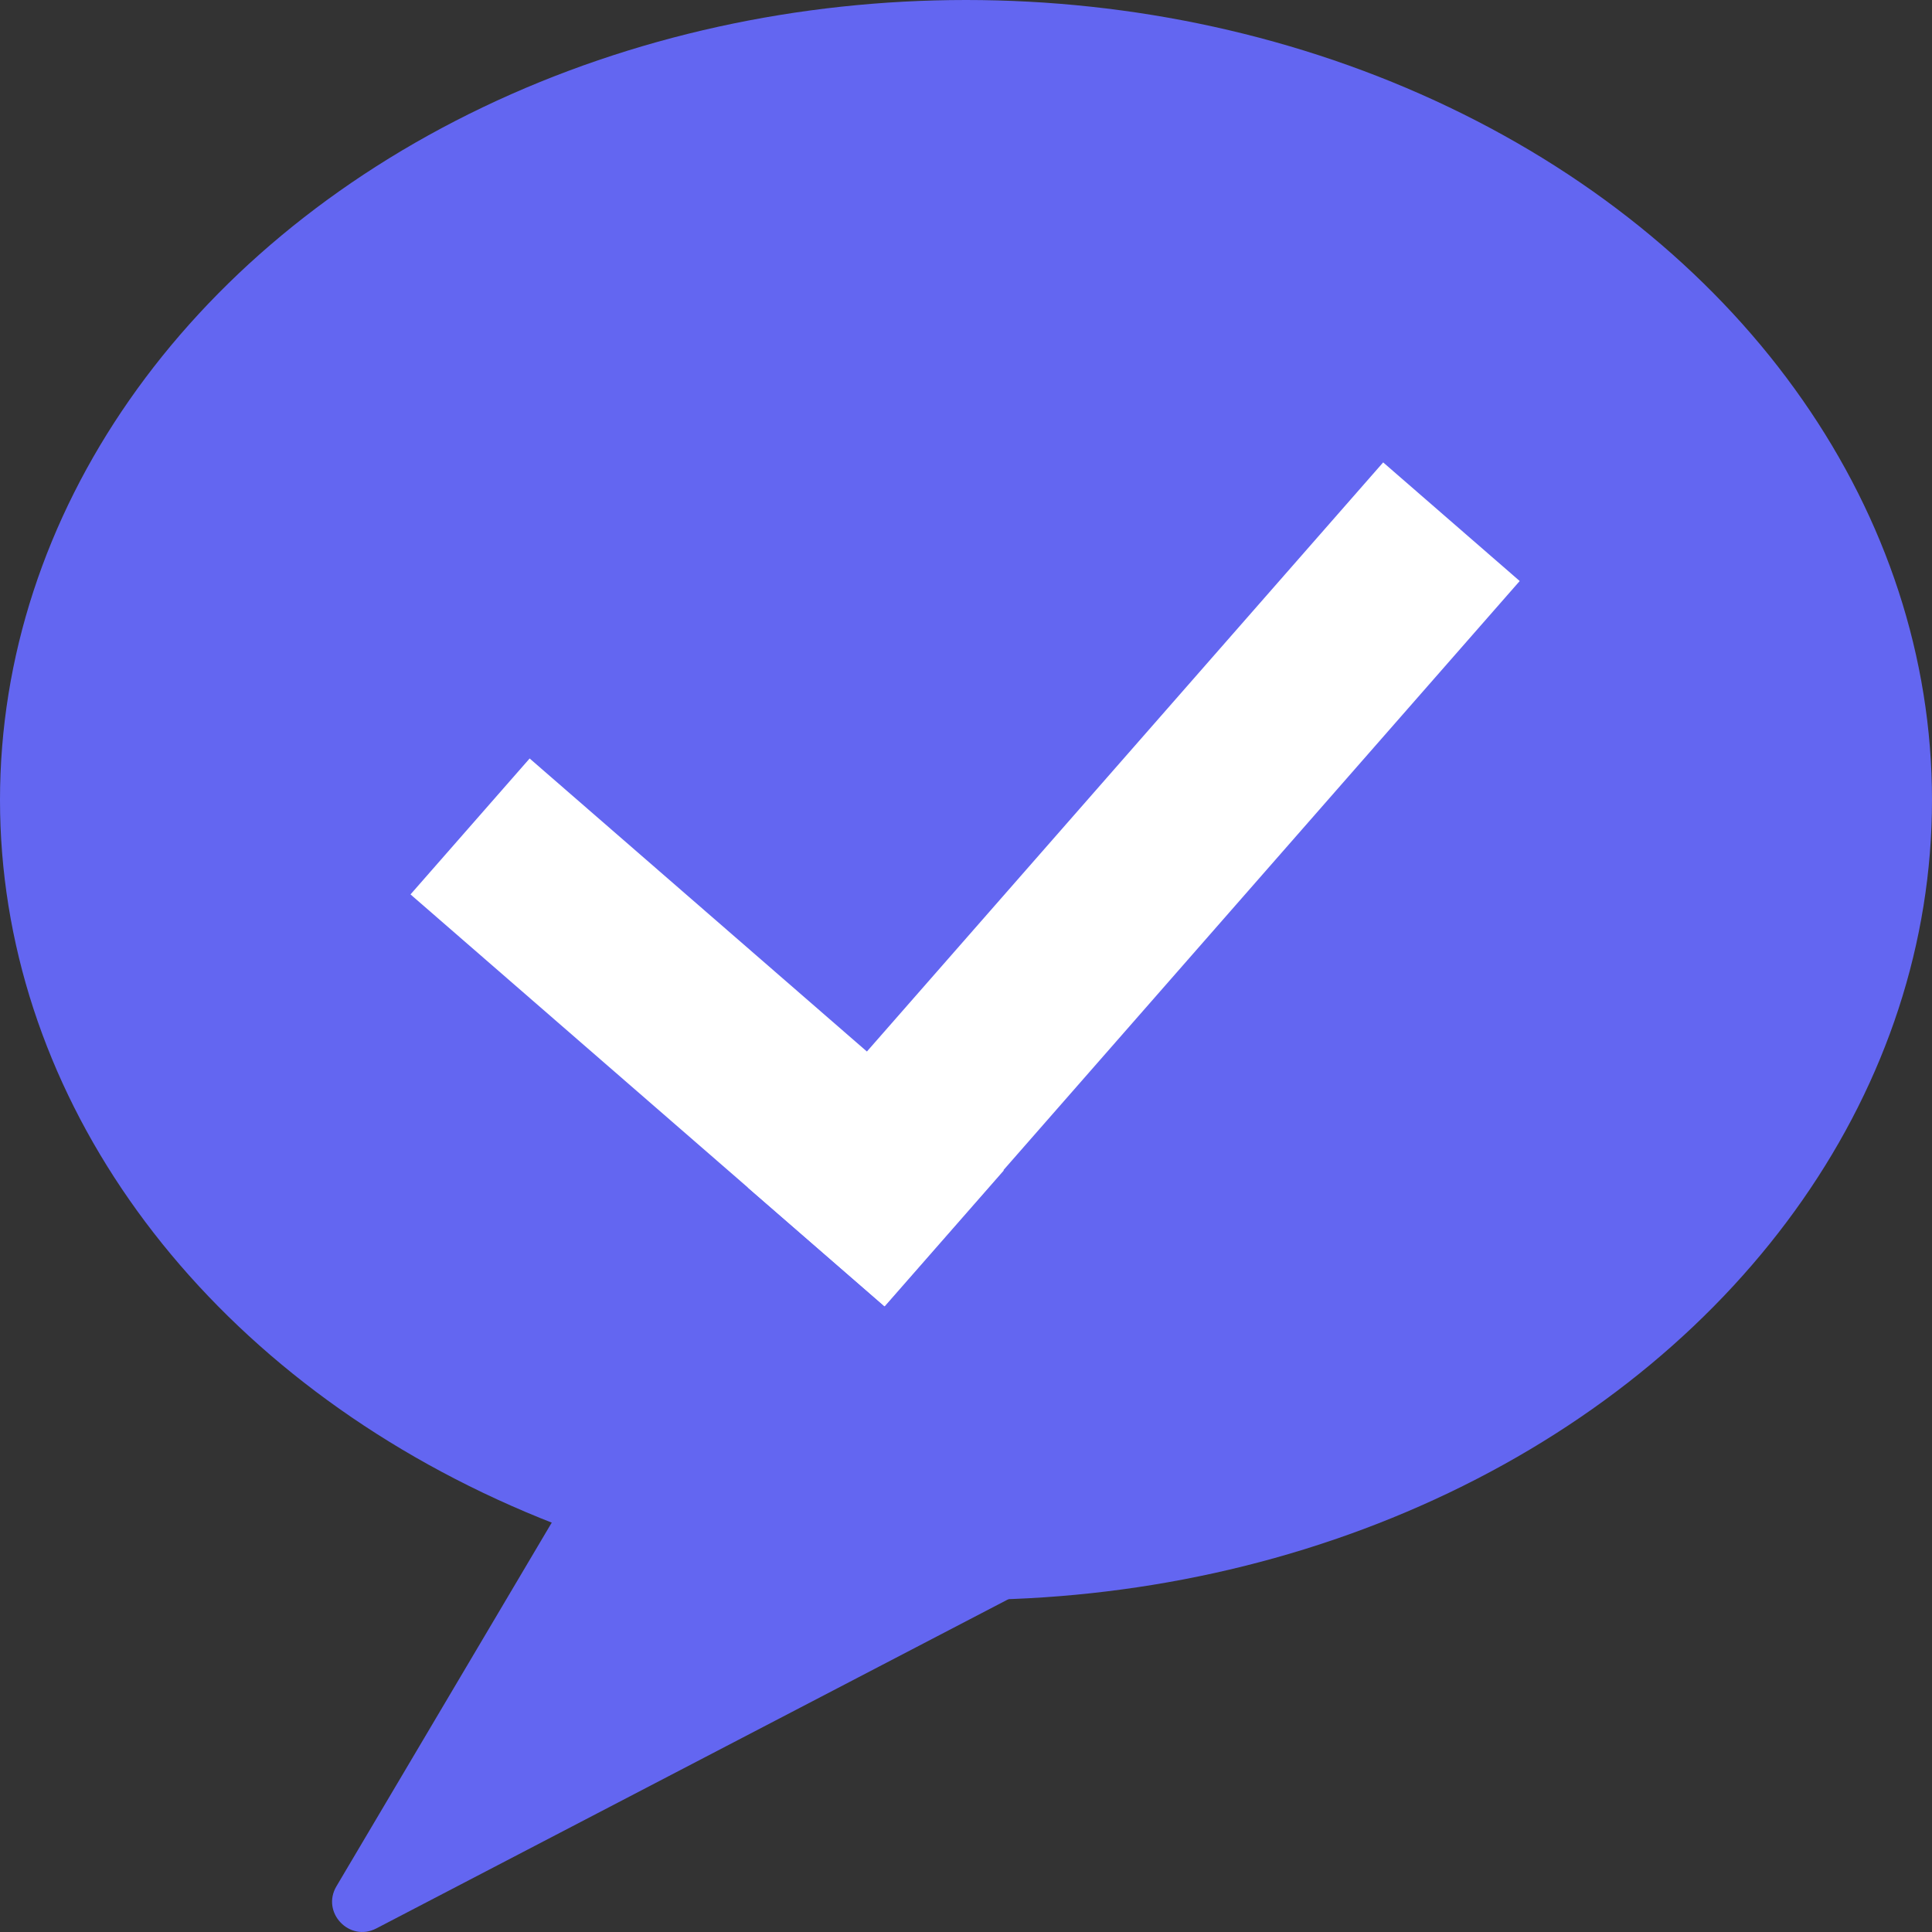
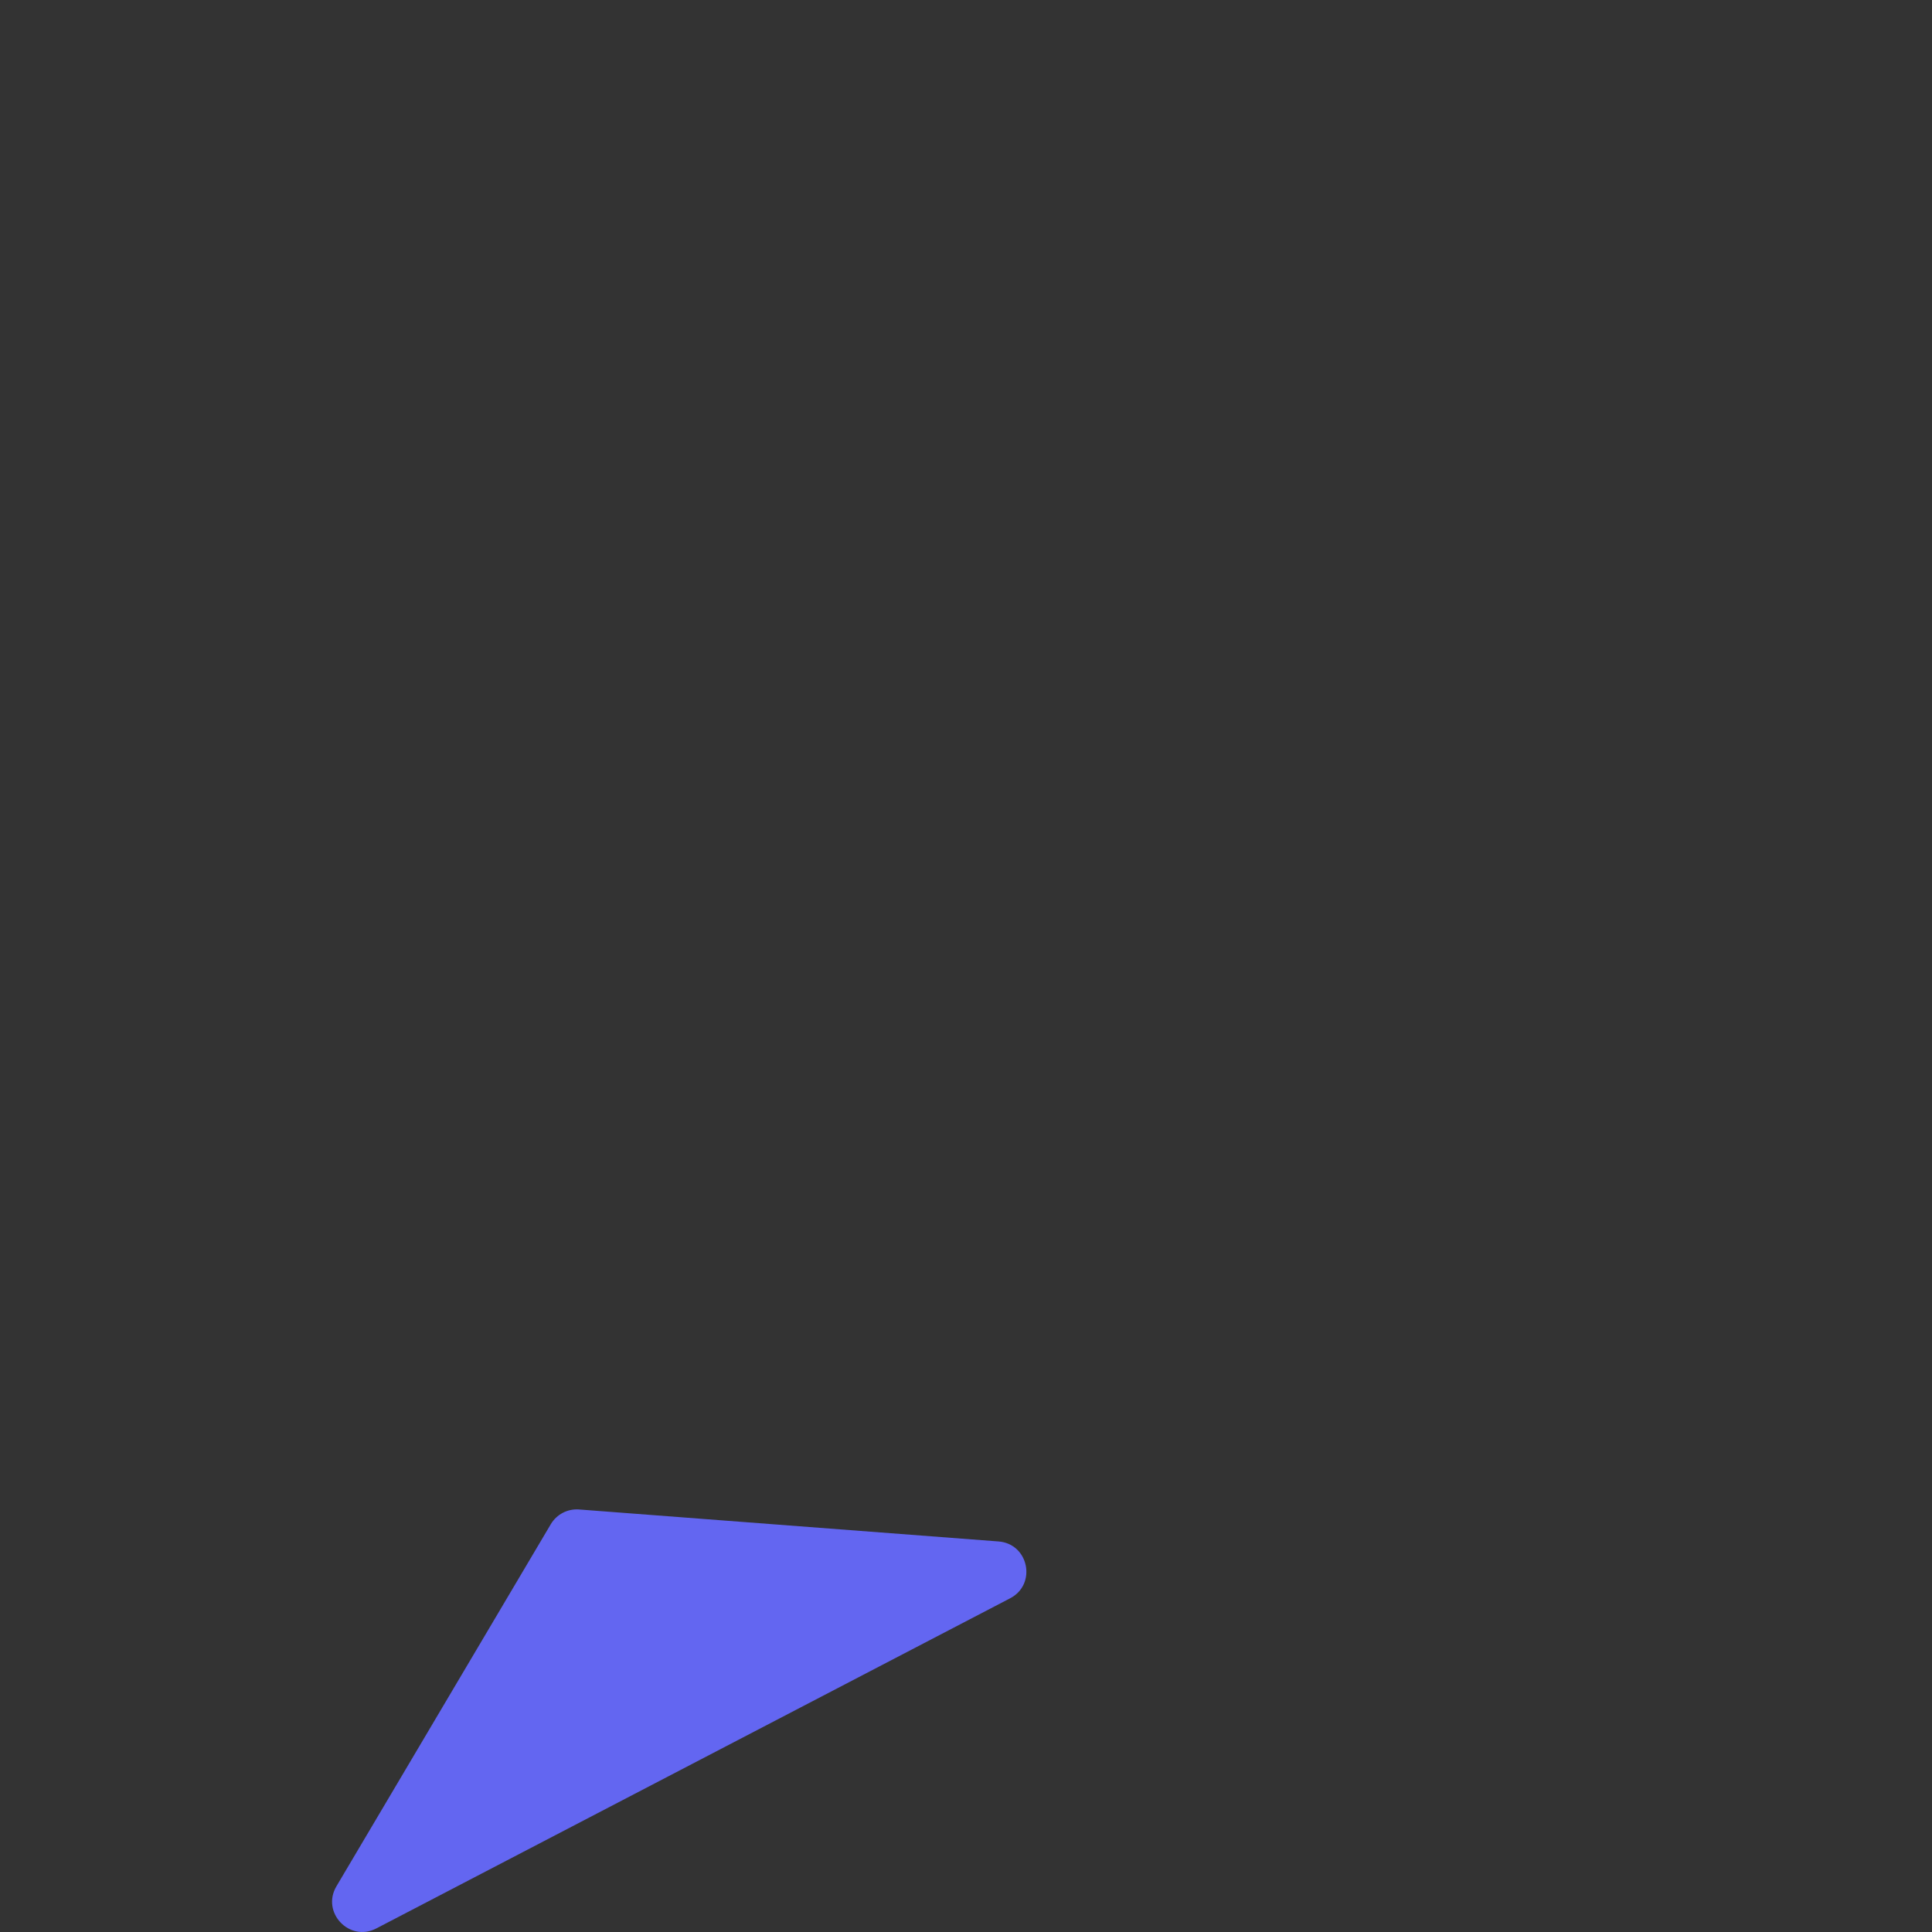
<svg xmlns="http://www.w3.org/2000/svg" width="80" height="80" viewBox="0 0 80 80" fill="none">
  <rect x="0" y="0" width="80" height="80" fill="#333333" stroke="none" />
-   <ellipse cx="40" cy="33.125" rx="40" ry="33.125" fill="#6366F1" />
  <path d="M22.808 63.113C23.051 62.704 23.504 62.468 23.978 62.504L41.345 63.828C42.598 63.923 42.941 65.602 41.827 66.182L15.583 79.852C14.468 80.433 13.291 79.188 13.931 78.107L22.808 63.113Z" fill="#6366F1" />
-   <rect width="26.004" height="7.485" transform="matrix(0.755 0.656 -0.659 0.752 21.931 31.407)" fill="white" />
-   <rect width="7.488" height="39.925" transform="matrix(0.755 0.656 -0.659 0.752 57.274 19.147)" fill="white" />
</svg>